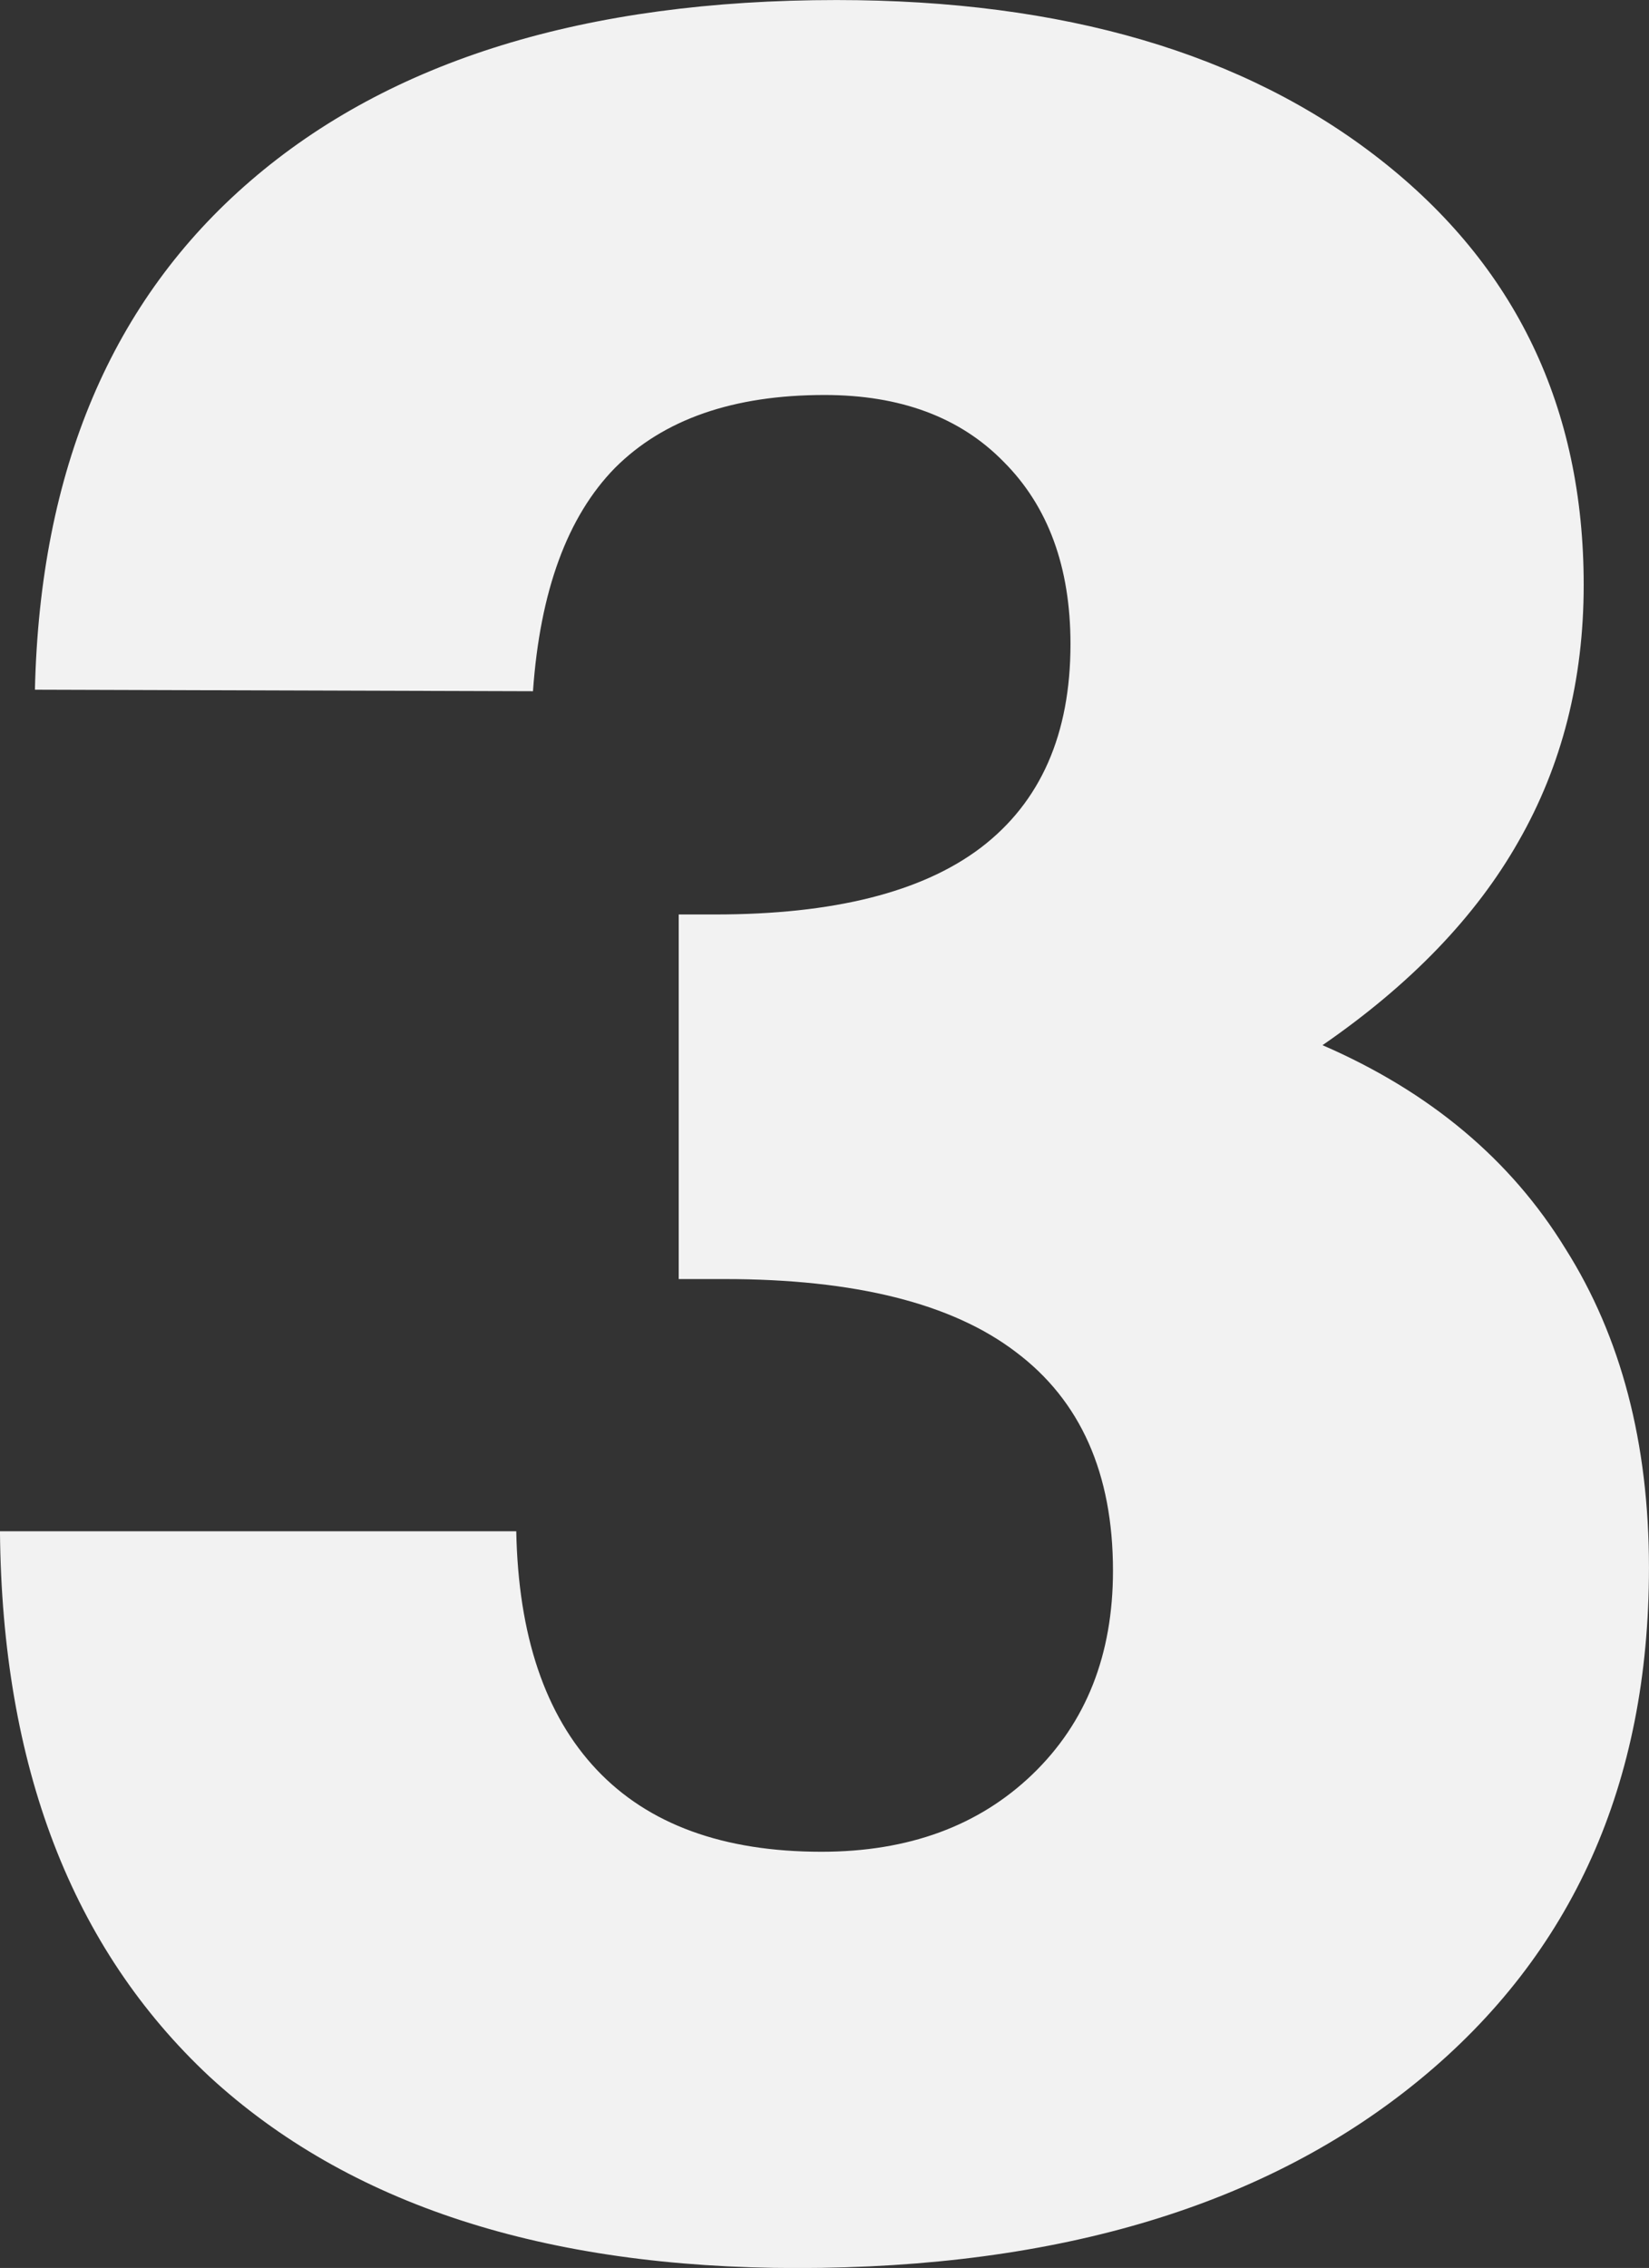
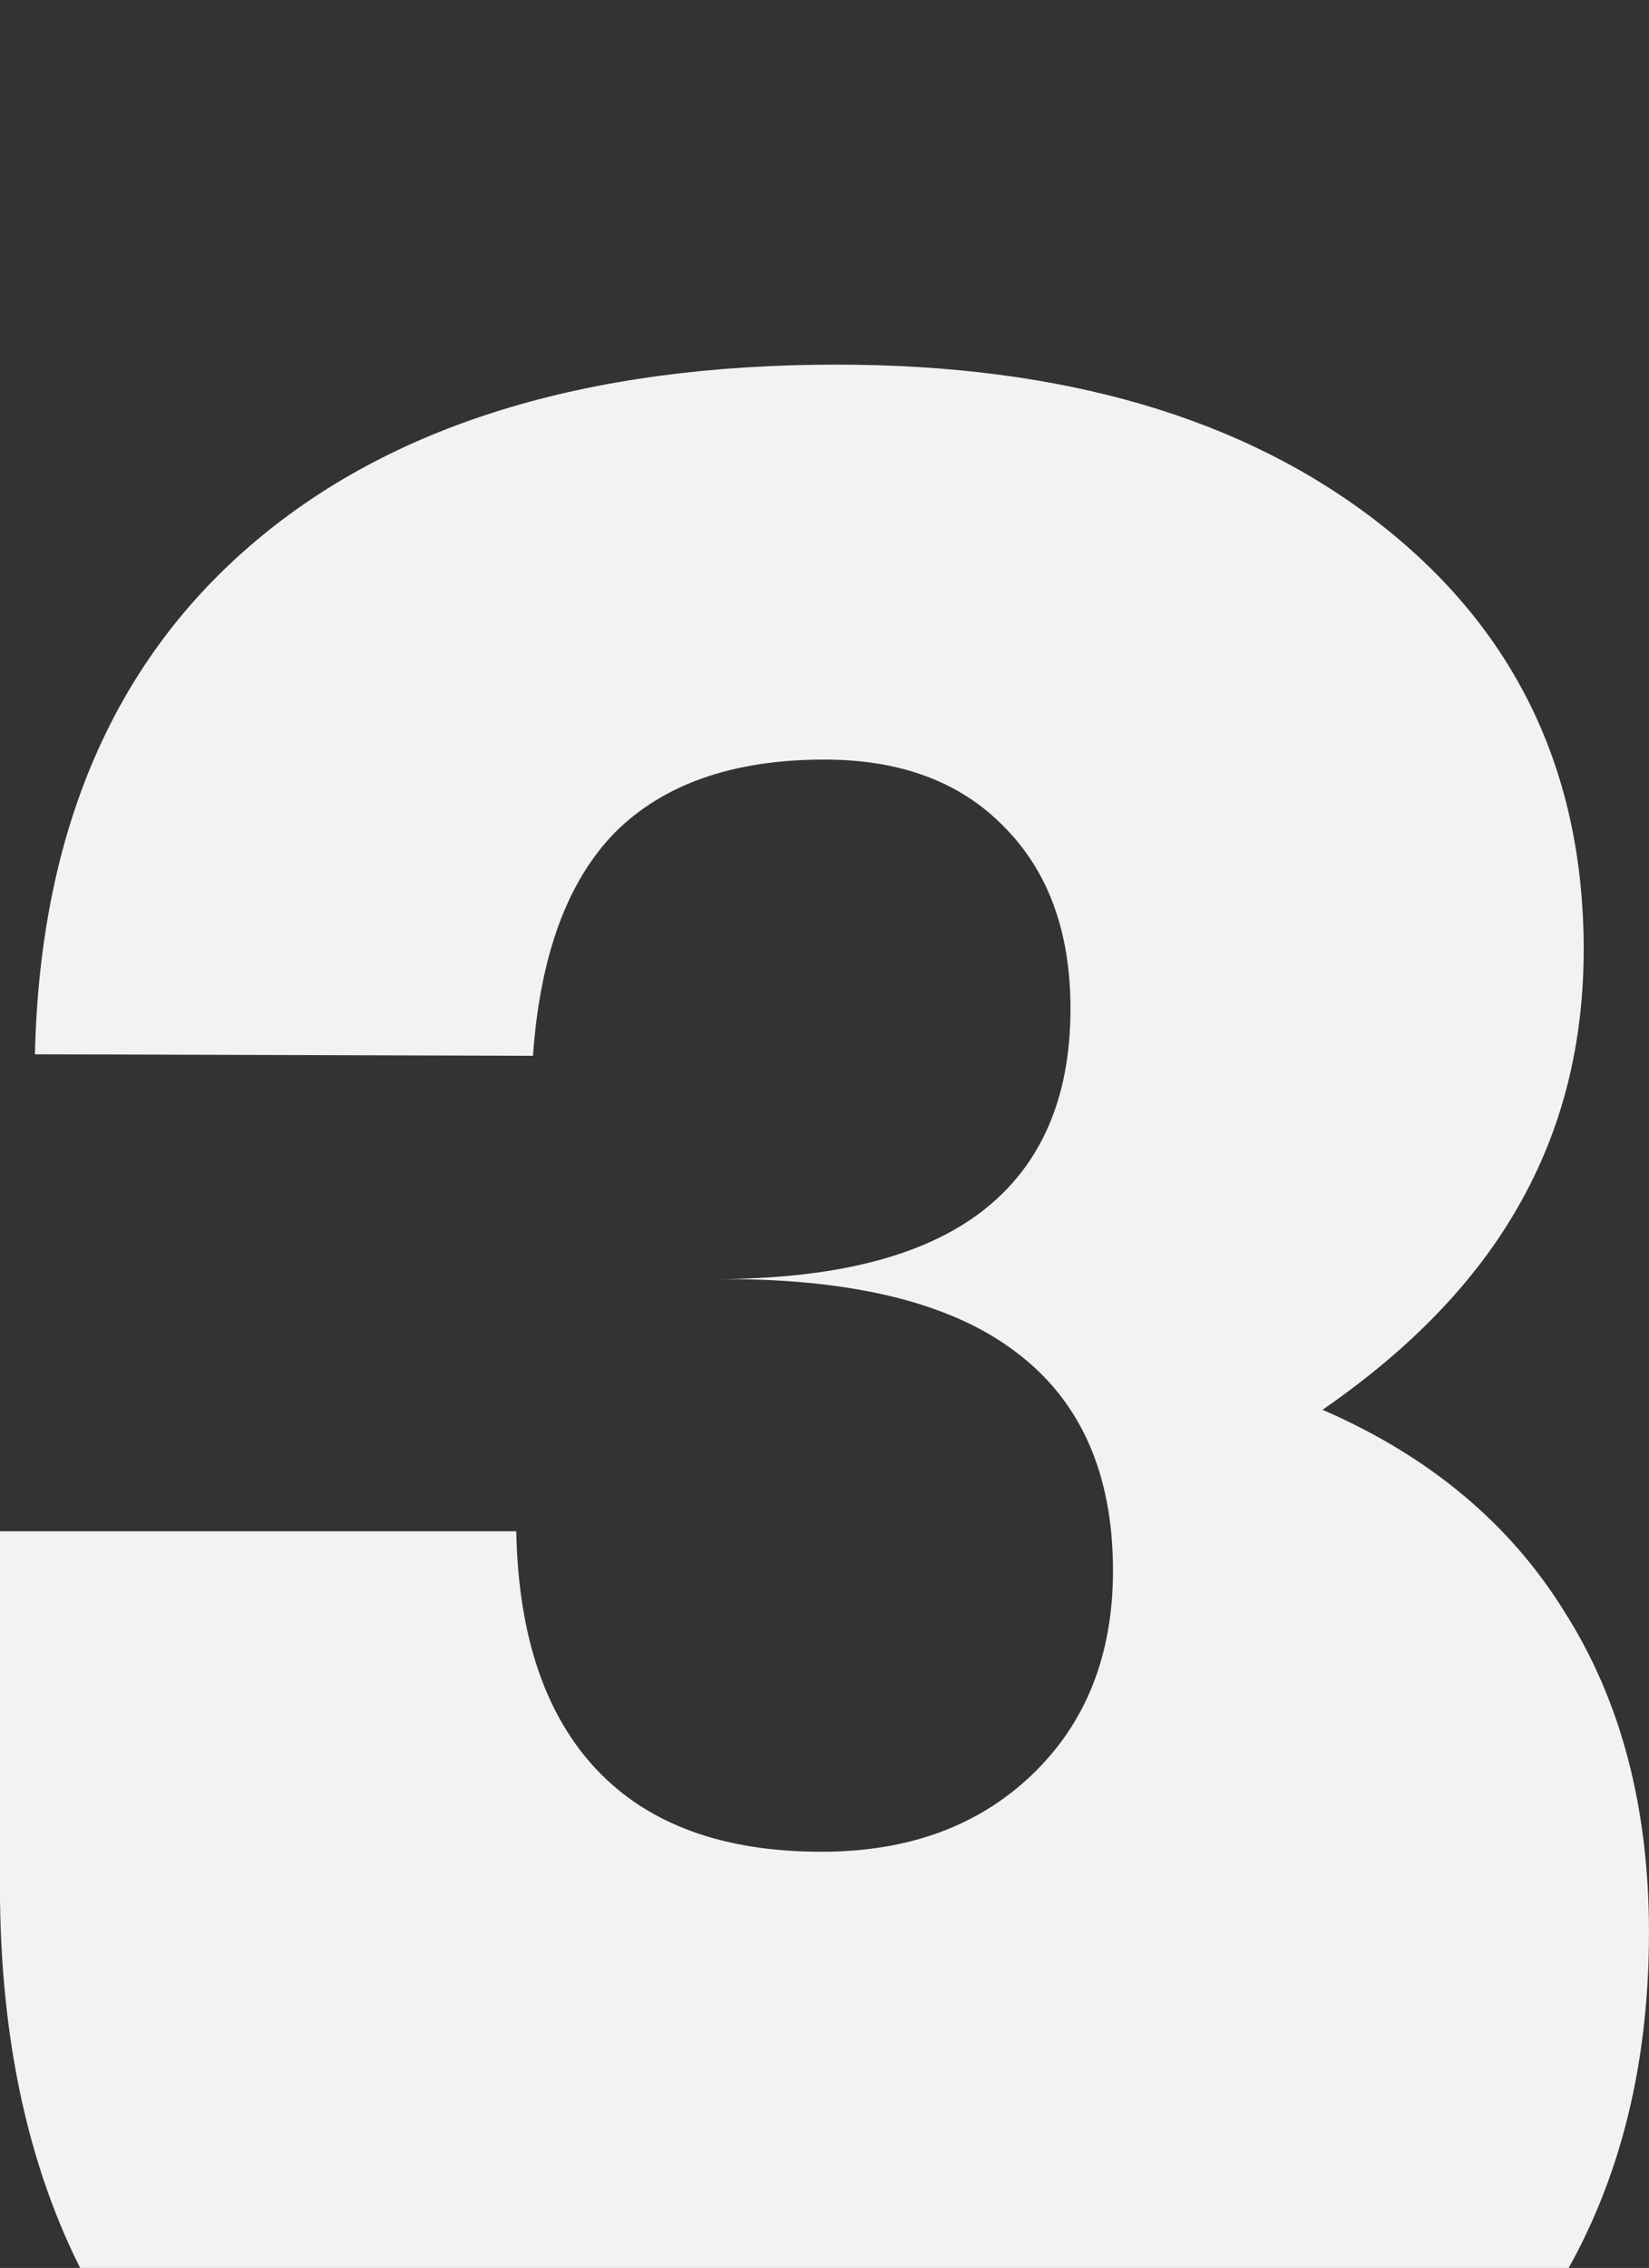
<svg xmlns="http://www.w3.org/2000/svg" width="41.131mm" height="56.546mm" viewBox="0 0 41.131 56.546" version="1.1" id="svg1">
  <rect x="0" y="0" width="41.131" height="56.546" fill="#333333" stroke="none" />
  <defs id="defs1" />
  <g id="layer1" transform="translate(-68.651,-77.048)">
-     <path style="font-size:21.167px;line-height:0;font-family:'Swis721 Hv BT';-inkscape-font-specification:'Swis721 Hv BT, Normal';letter-spacing:0.265px;fill:#f2f2f2;fill-opacity:1;stroke-width:0.97;stroke-linecap:round;stroke-linejoin:round;stroke-miterlimit:0;paint-order:markers stroke fill" d="m 68.651,115.226 h 12.877 q 0.076,3.901 2.007,5.946 1.932,2.045 5.605,2.045 3.257,0 5.265,-1.932 2.007,-1.932 2.007,-5.075 0,-3.636 -2.424,-5.454 -2.386,-1.818 -7.272,-1.818 h -1.136 v -9.09 h 0.909 q 4.431,0 6.628,-1.666 2.235,-1.704 2.235,-5.075 0,-2.878 -1.666,-4.545 -1.629,-1.666 -4.469,-1.666 -3.409,0 -5.227,1.818 -1.78,1.818 -2.045,5.568 l -12.423,-0.038 q 0.189,-8.219 5.378,-12.688 5.227,-4.507 14.619,-4.507 8.484,0 13.559,3.977 5.075,3.977 5.075,10.605 0,3.56 -1.629,6.401 -1.591,2.803 -4.886,5.075 4.015,1.742 6.06,5.075 2.083,3.295 2.083,7.954 0,8.067 -5.719,12.764 -5.719,4.696 -15.528,4.696 -9.469,0 -14.657,-4.772 -5.151,-4.81 -5.227,-13.597 z" id="path3" />
+     <path style="font-size:21.167px;line-height:0;font-family:'Swis721 Hv BT';-inkscape-font-specification:'Swis721 Hv BT, Normal';letter-spacing:0.265px;fill:#f2f2f2;fill-opacity:1;stroke-width:0.97;stroke-linecap:round;stroke-linejoin:round;stroke-miterlimit:0;paint-order:markers stroke fill" d="m 68.651,115.226 h 12.877 q 0.076,3.901 2.007,5.946 1.932,2.045 5.605,2.045 3.257,0 5.265,-1.932 2.007,-1.932 2.007,-5.075 0,-3.636 -2.424,-5.454 -2.386,-1.818 -7.272,-1.818 h -1.136 h 0.909 q 4.431,0 6.628,-1.666 2.235,-1.704 2.235,-5.075 0,-2.878 -1.666,-4.545 -1.629,-1.666 -4.469,-1.666 -3.409,0 -5.227,1.818 -1.78,1.818 -2.045,5.568 l -12.423,-0.038 q 0.189,-8.219 5.378,-12.688 5.227,-4.507 14.619,-4.507 8.484,0 13.559,3.977 5.075,3.977 5.075,10.605 0,3.56 -1.629,6.401 -1.591,2.803 -4.886,5.075 4.015,1.742 6.06,5.075 2.083,3.295 2.083,7.954 0,8.067 -5.719,12.764 -5.719,4.696 -15.528,4.696 -9.469,0 -14.657,-4.772 -5.151,-4.81 -5.227,-13.597 z" id="path3" />
  </g>
</svg>